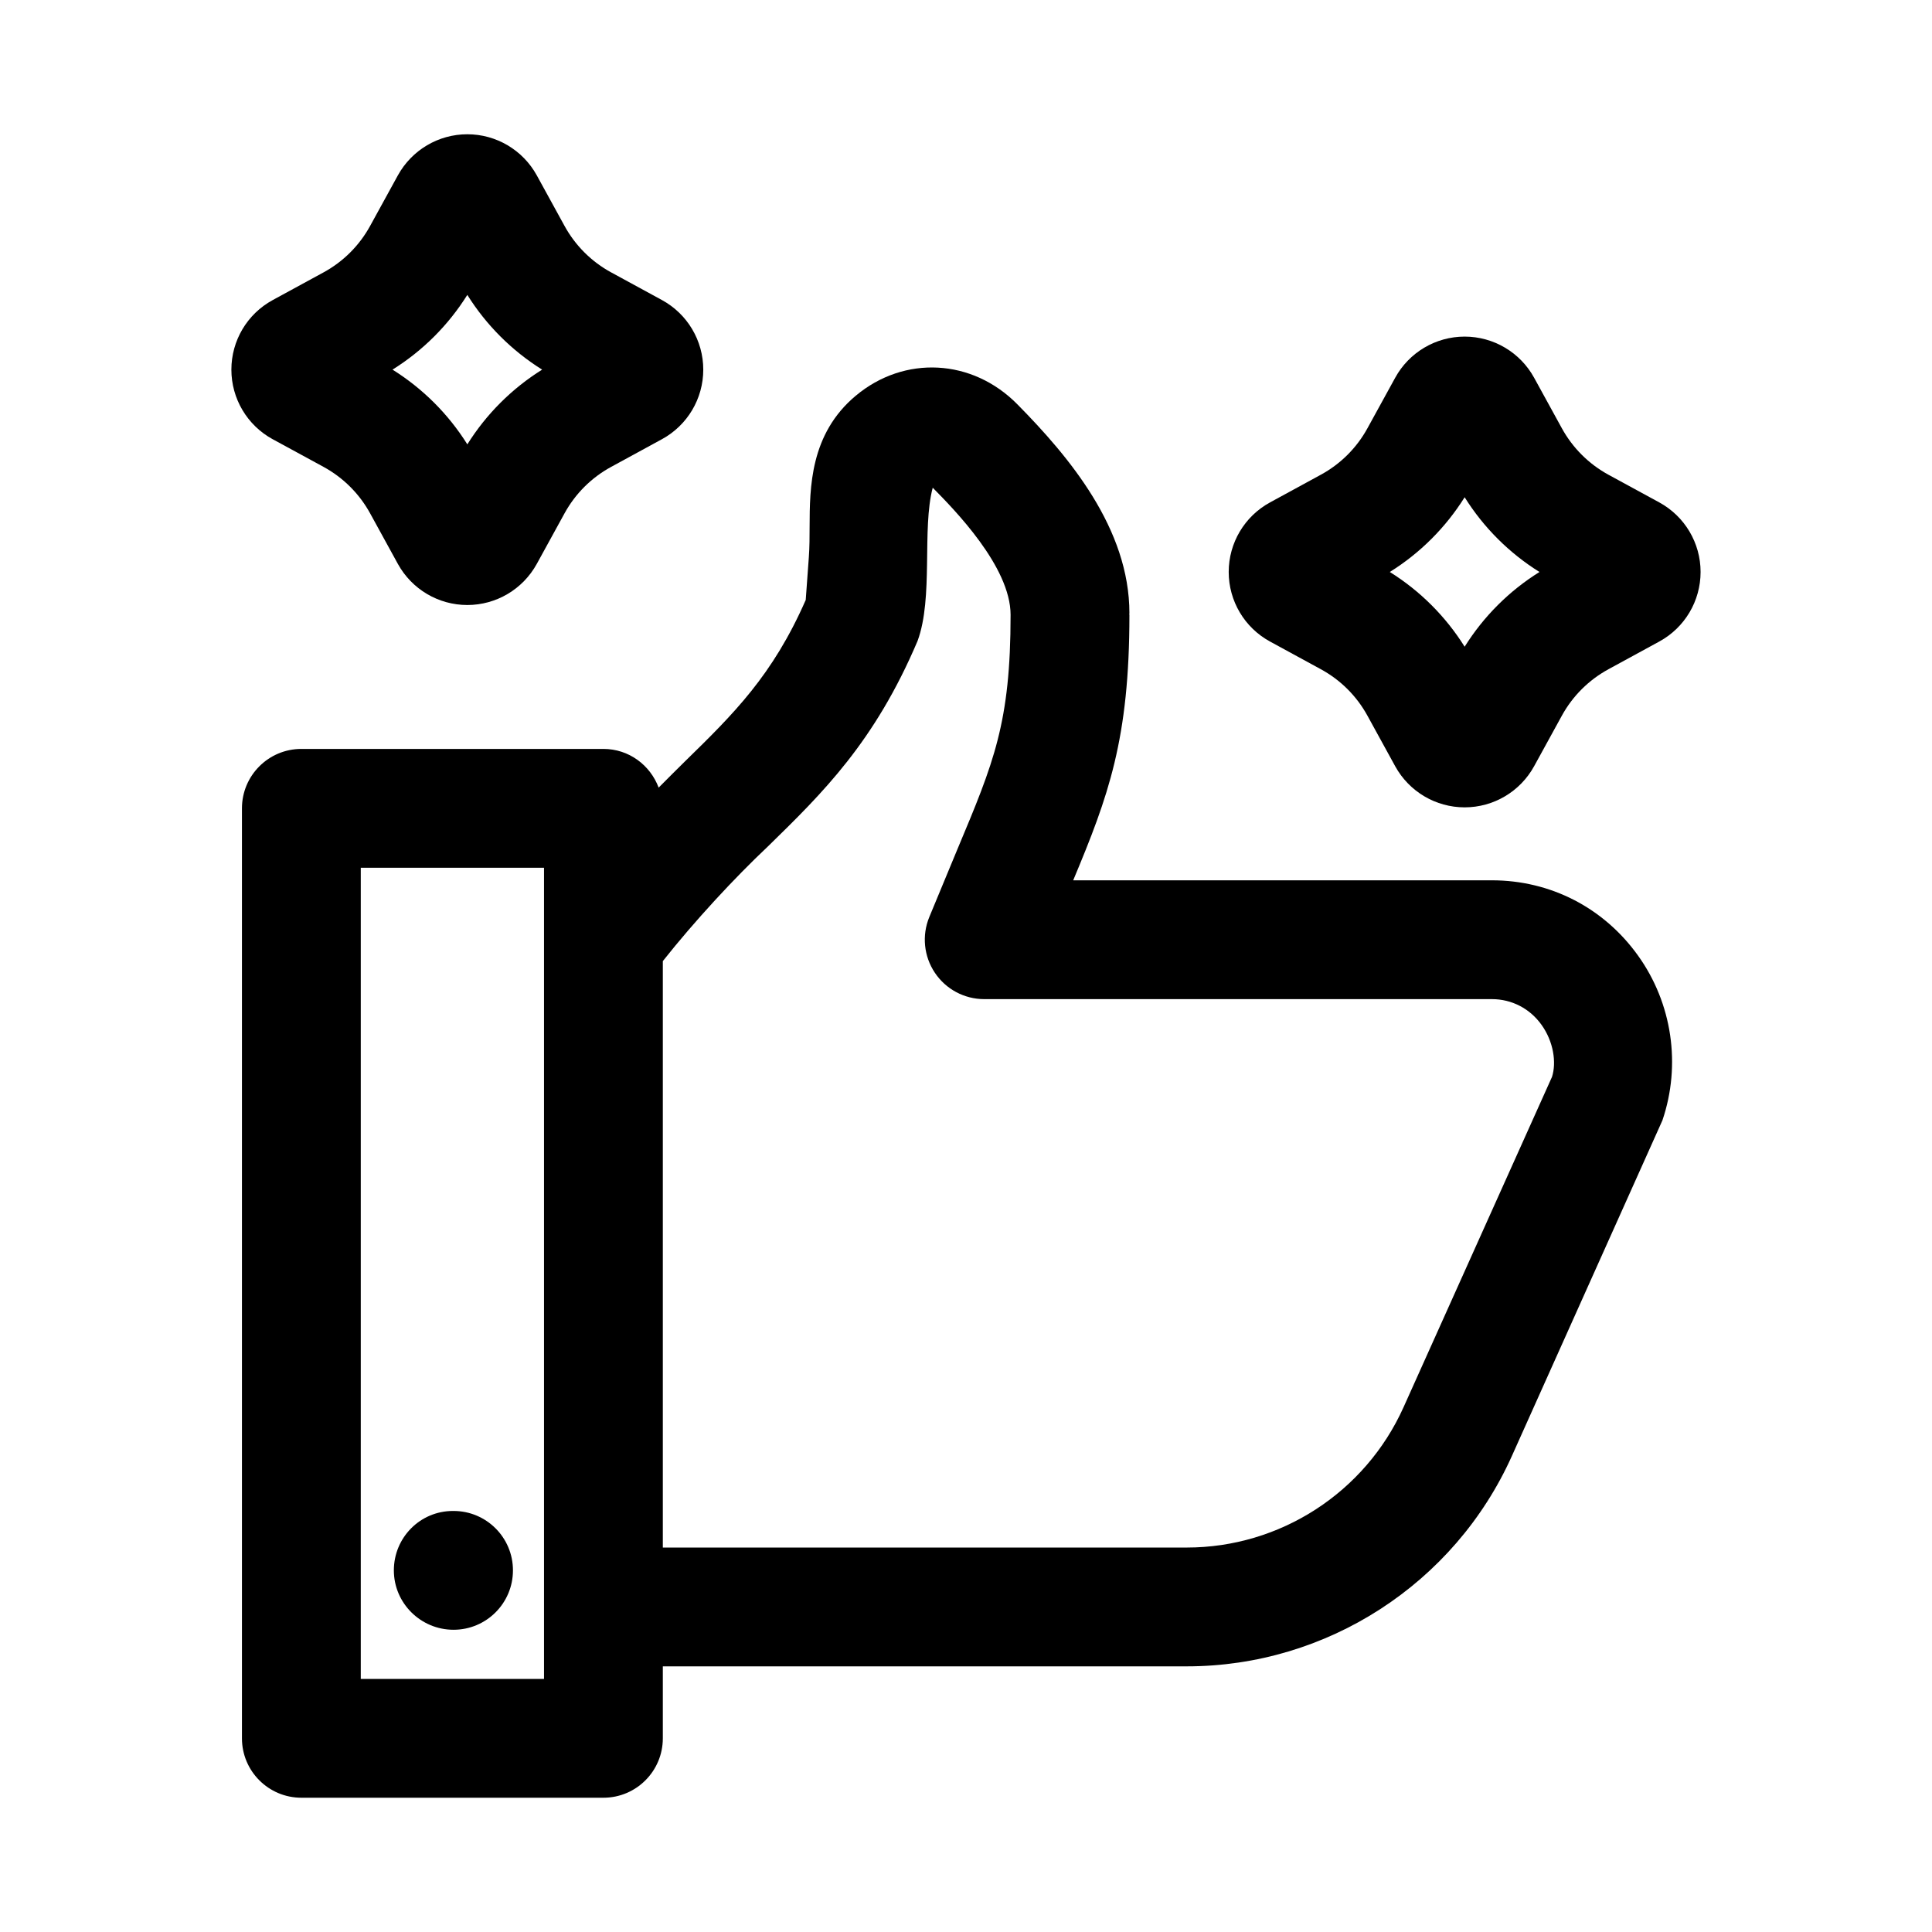
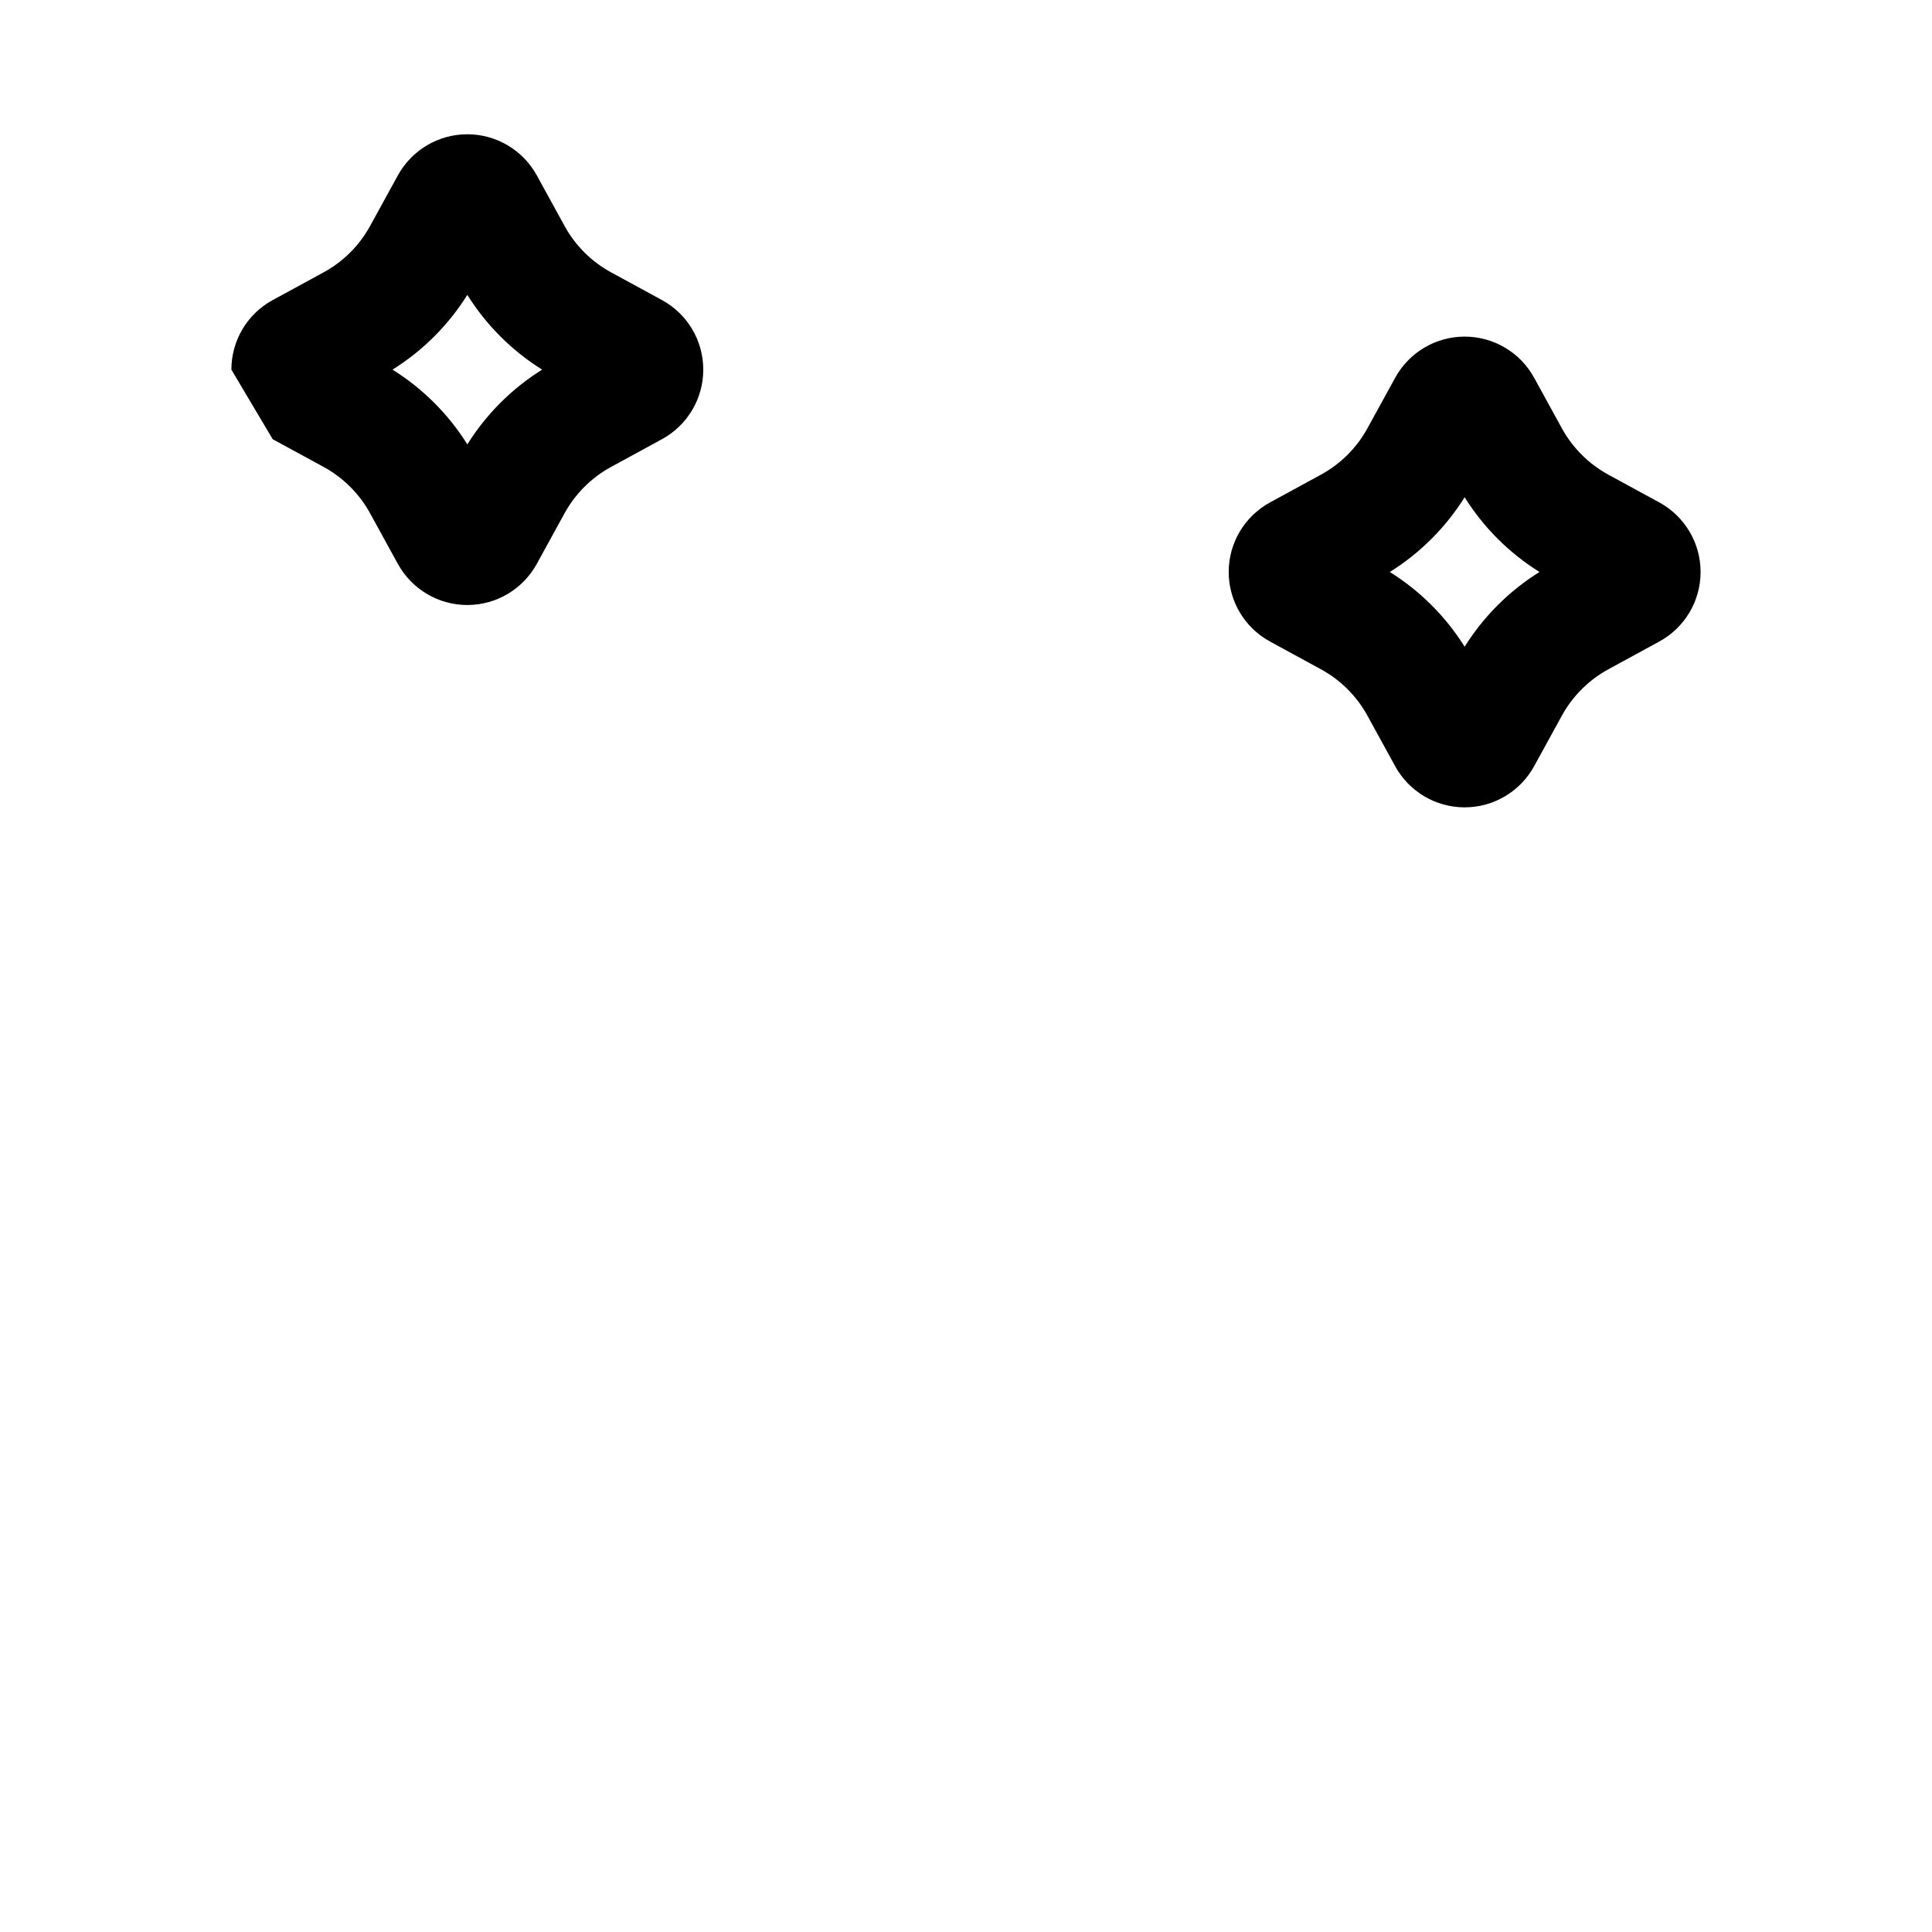
<svg xmlns="http://www.w3.org/2000/svg" fill="#000000" width="800px" height="800px" version="1.1" viewBox="144 144 512 512">
  <g>
-     <path d="m539.37 377.29h-110.96c9.332-22.316 14.898-37.391 14.898-70.355 0-0.07-0.039-0.129-0.043-0.203 0-0.07 0.043-0.133 0.043-0.203 0-22.41-15.875-41.375-29.703-55.387-11.93-12.102-29.934-13.047-42.82-2.269-12.145 10.156-12.191 24.355-12.23 34.723-0.008 2.613 0 5.344-0.207 8.125l-0.82 11.277c-8.766 19.98-19.066 30.145-32.008 42.781-2.191 2.137-4.613 4.594-6.969 6.949-2.238-5.965-7.887-10.254-14.637-10.254h-80.051c-8.695 0-15.742 7.051-15.742 15.742v246.46c0 8.695 7.051 15.742 15.742 15.742h80.051c8.695 0 15.742-7.051 15.742-15.742v-19.074h138.85c37.117 0 70.941-21.879 86.16-55.75l39.891-88.938c5.004-14.723 2.59-31.051-6.457-43.664-9.074-12.684-23.195-19.957-38.73-19.957zm-251.2 211.64h-48.562v-214.96h48.562zm267.12-159.53-39.344 87.547c-10.148 22.578-32.695 37.168-57.441 37.168h-138.85v-155.41c8.457-10.688 19.098-22.152 27.852-30.395 14.543-14.203 28.281-27.664 39.656-54.449 4.254-11.543 1.113-29.641 4.019-40.613 5.644 5.719 20.633 20.918 20.633 33.688 0 28.543-4.422 39.074-14.105 62.152l-7.449 17.965c-1.992 4.859-1.43 10.387 1.492 14.746 2.922 4.367 7.824 6.981 13.078 6.981h134.54c5.258 0 10.047 2.484 13.145 6.805 3.188 4.449 4 9.992 2.777 13.812z" />
-     <path d="m216.27 260.4 13.438 7.309c5.234 2.852 9.508 7.109 12.371 12.324l7.371 13.43c3.699 6.703 10.738 10.871 18.395 10.871s14.699-4.168 18.402-10.887l7.363-13.414c2.859-5.211 7.133-9.473 12.371-12.316l13.43-7.32c6.766-3.684 10.961-10.746 10.961-18.441 0-7.695-4.199-14.762-10.953-18.441l-13.438-7.32h-0.008c-5.223-2.844-9.5-7.102-12.359-12.312l-7.371-13.43c-3.699-6.703-10.738-10.871-18.395-10.871-7.66 0-14.699 4.168-18.406 10.887l-7.363 13.414c-2.859 5.211-7.133 9.473-12.363 12.316l-13.453 7.328c-6.758 3.68-10.945 10.742-10.945 18.43s4.188 14.754 10.953 18.445zm31.75-18.445c8.035-5.019 14.797-11.777 19.824-19.805 5.027 8.027 11.793 14.781 19.824 19.805-8.027 5.019-14.793 11.777-19.82 19.805-5.027-8.027-11.793-14.777-19.828-19.805z" />
+     <path d="m216.27 260.4 13.438 7.309c5.234 2.852 9.508 7.109 12.371 12.324l7.371 13.43c3.699 6.703 10.738 10.871 18.395 10.871s14.699-4.168 18.402-10.887l7.363-13.414c2.859-5.211 7.133-9.473 12.371-12.316l13.43-7.32c6.766-3.684 10.961-10.746 10.961-18.441 0-7.695-4.199-14.762-10.953-18.441l-13.438-7.32h-0.008c-5.223-2.844-9.5-7.102-12.359-12.312l-7.371-13.43c-3.699-6.703-10.738-10.871-18.395-10.871-7.66 0-14.699 4.168-18.406 10.887l-7.363 13.414c-2.859 5.211-7.133 9.473-12.363 12.316l-13.453 7.328c-6.758 3.68-10.945 10.742-10.945 18.43zm31.75-18.445c8.035-5.019 14.797-11.777 19.824-19.805 5.027 8.027 11.793 14.781 19.824 19.805-8.027 5.019-14.793 11.777-19.82 19.805-5.027-8.027-11.793-14.777-19.828-19.805z" />
    <path d="m583.72 277.14-13.445-7.32c-5.227-2.852-9.5-7.109-12.363-12.316l-7.363-13.414c-3.691-6.711-10.746-10.887-18.402-10.887s-14.715 4.176-18.402 10.895l-7.363 13.406c-2.859 5.211-7.133 9.473-12.371 12.316l-13.43 7.32c-6.766 3.684-10.961 10.746-10.961 18.441s4.199 14.762 10.953 18.434l13.453 7.332c5.219 2.836 9.492 7.094 12.355 12.309l7.371 13.43c3.699 6.703 10.738 10.871 18.395 10.871s14.699-4.168 18.402-10.887l7.363-13.414c2.859-5.211 7.133-9.465 12.371-12.316l13.445-7.328c6.758-3.684 10.945-10.746 10.945-18.434 0-7.684-4.188-14.746-10.953-18.438zm-31.742 18.441c-8.043 5.019-14.805 11.777-19.832 19.805-5.035-8.035-11.801-14.789-19.832-19.805 8.043-5.019 14.805-11.777 19.832-19.805 5.027 8.027 11.793 14.785 19.832 19.805z" />
-     <path d="m264.2 544.42h-0.164c-8.695 0-15.66 7.051-15.66 15.742 0 8.695 7.125 15.742 15.82 15.742 8.695 0 15.742-7.051 15.742-15.742 0.004-8.695-7.043-15.742-15.738-15.742z" />
  </g>
</svg>